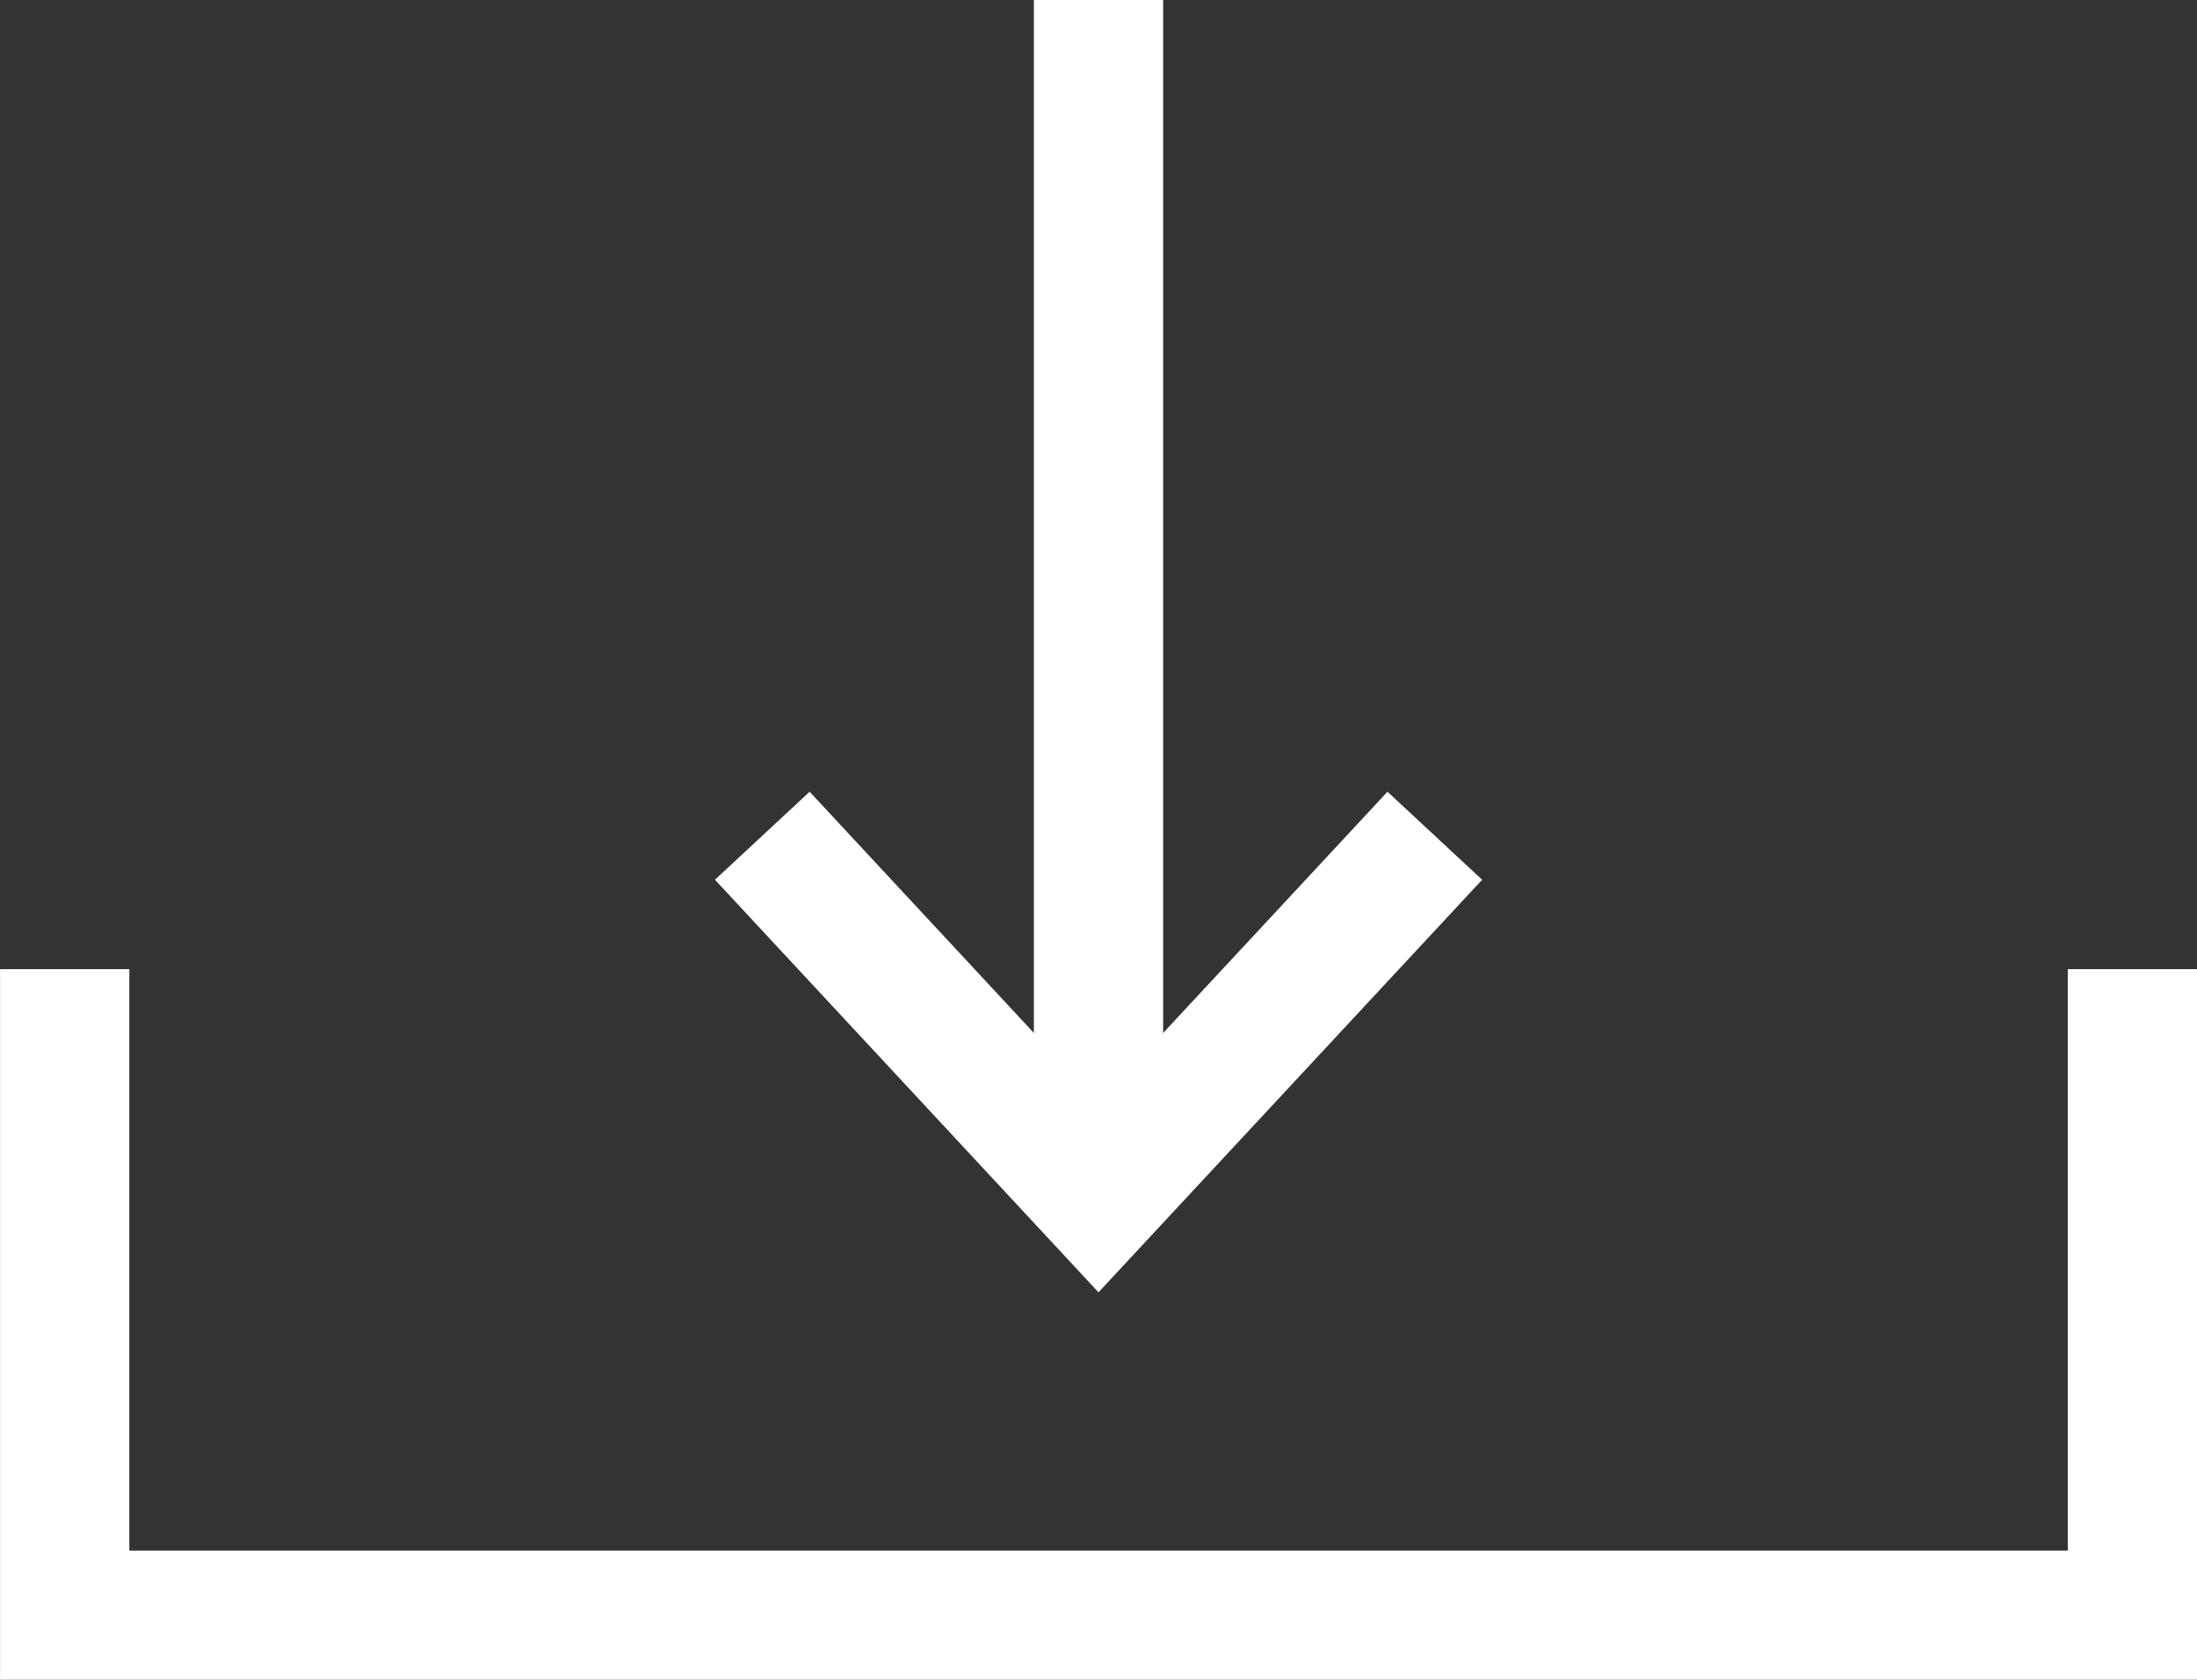
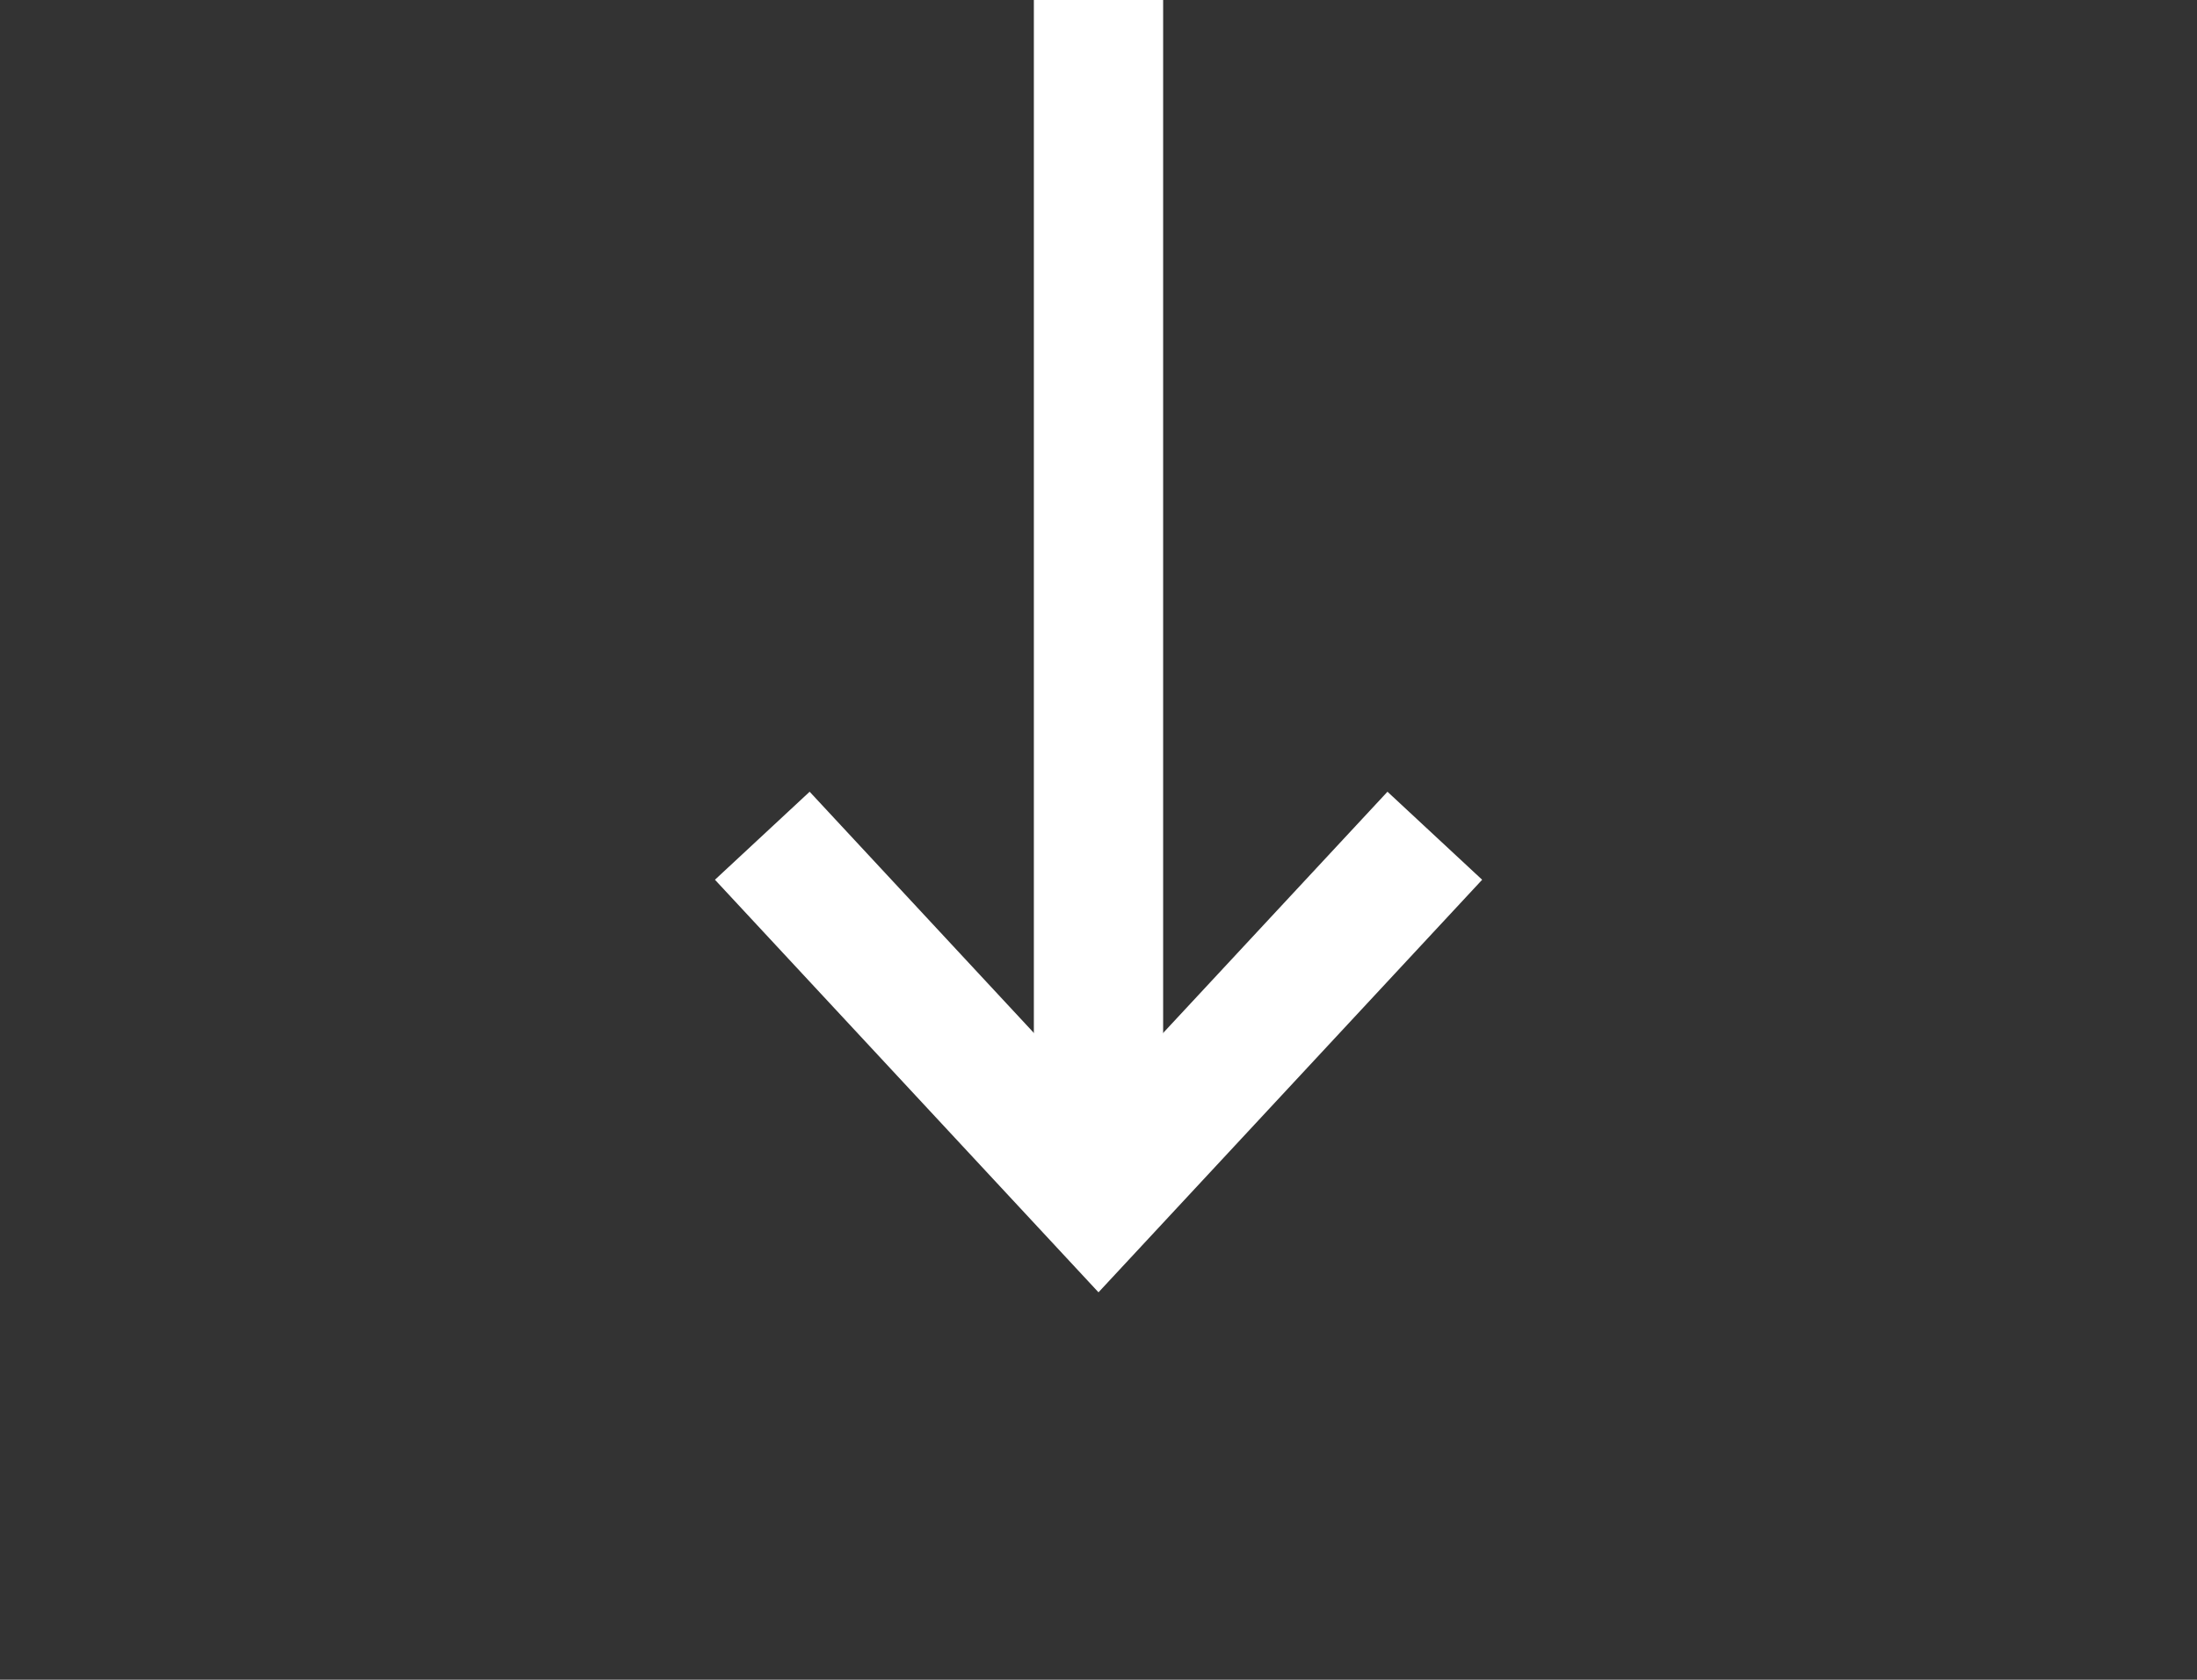
<svg xmlns="http://www.w3.org/2000/svg" id="svg1899" version="1.1" viewBox="0 0 21.022 16.075" height="16.075mm" width="21.022mm">
  <rect x="0" y="0" width="21.022" height="16.075" fill="#333333" stroke="none" />
  <defs id="defs1893" />
  <g transform="translate(-44.749,-123.632)" id="layer1">
    <g transform="matrix(0.353,0,0,-0.353,290.901,107.24)" id="g396">
-       <path id="path398" style="fill:none;stroke:#77716d;stroke-width:1.7;stroke-linecap:butt;stroke-linejoin:miter;stroke-miterlimit:4;stroke-dasharray:none;stroke-opacity:1" d="M 0,0 V -8.5 H 27.2 V 0" />
+       <path id="path398" style="fill:none;stroke:#77716d;stroke-width:1.7;stroke-linecap:butt;stroke-linejoin:miter;stroke-miterlimit:4;stroke-dasharray:none;stroke-opacity:1" d="M 0,0 V -8.5 H 27.2 " />
    </g>
    <path d="m 55.26,123.632 v 11.458" style="fill:#ffffff;fill-opacity:1;stroke:#ffffff;stroke-width:1.237;stroke-linecap:butt;stroke-linejoin:miter;stroke-miterlimit:4;stroke-dasharray:none;stroke-opacity:1" id="path402" />
    <path d="m 58.478,131.63 -3.218,3.461 -3.217,-3.461" style="fill:none;stroke:#ffffff;stroke-width:1.237;stroke-linecap:butt;stroke-linejoin:miter;stroke-miterlimit:4;stroke-dasharray:none;stroke-opacity:1" id="path406" />
-     <path d="m 45.368,132.907 v 6.183 H 65.153 v -6.183" style="fill:none;stroke:#ffffff;stroke-width:1.237;stroke-linecap:butt;stroke-linejoin:miter;stroke-miterlimit:4;stroke-dasharray:none;stroke-opacity:1" id="path410" />
  </g>
</svg>